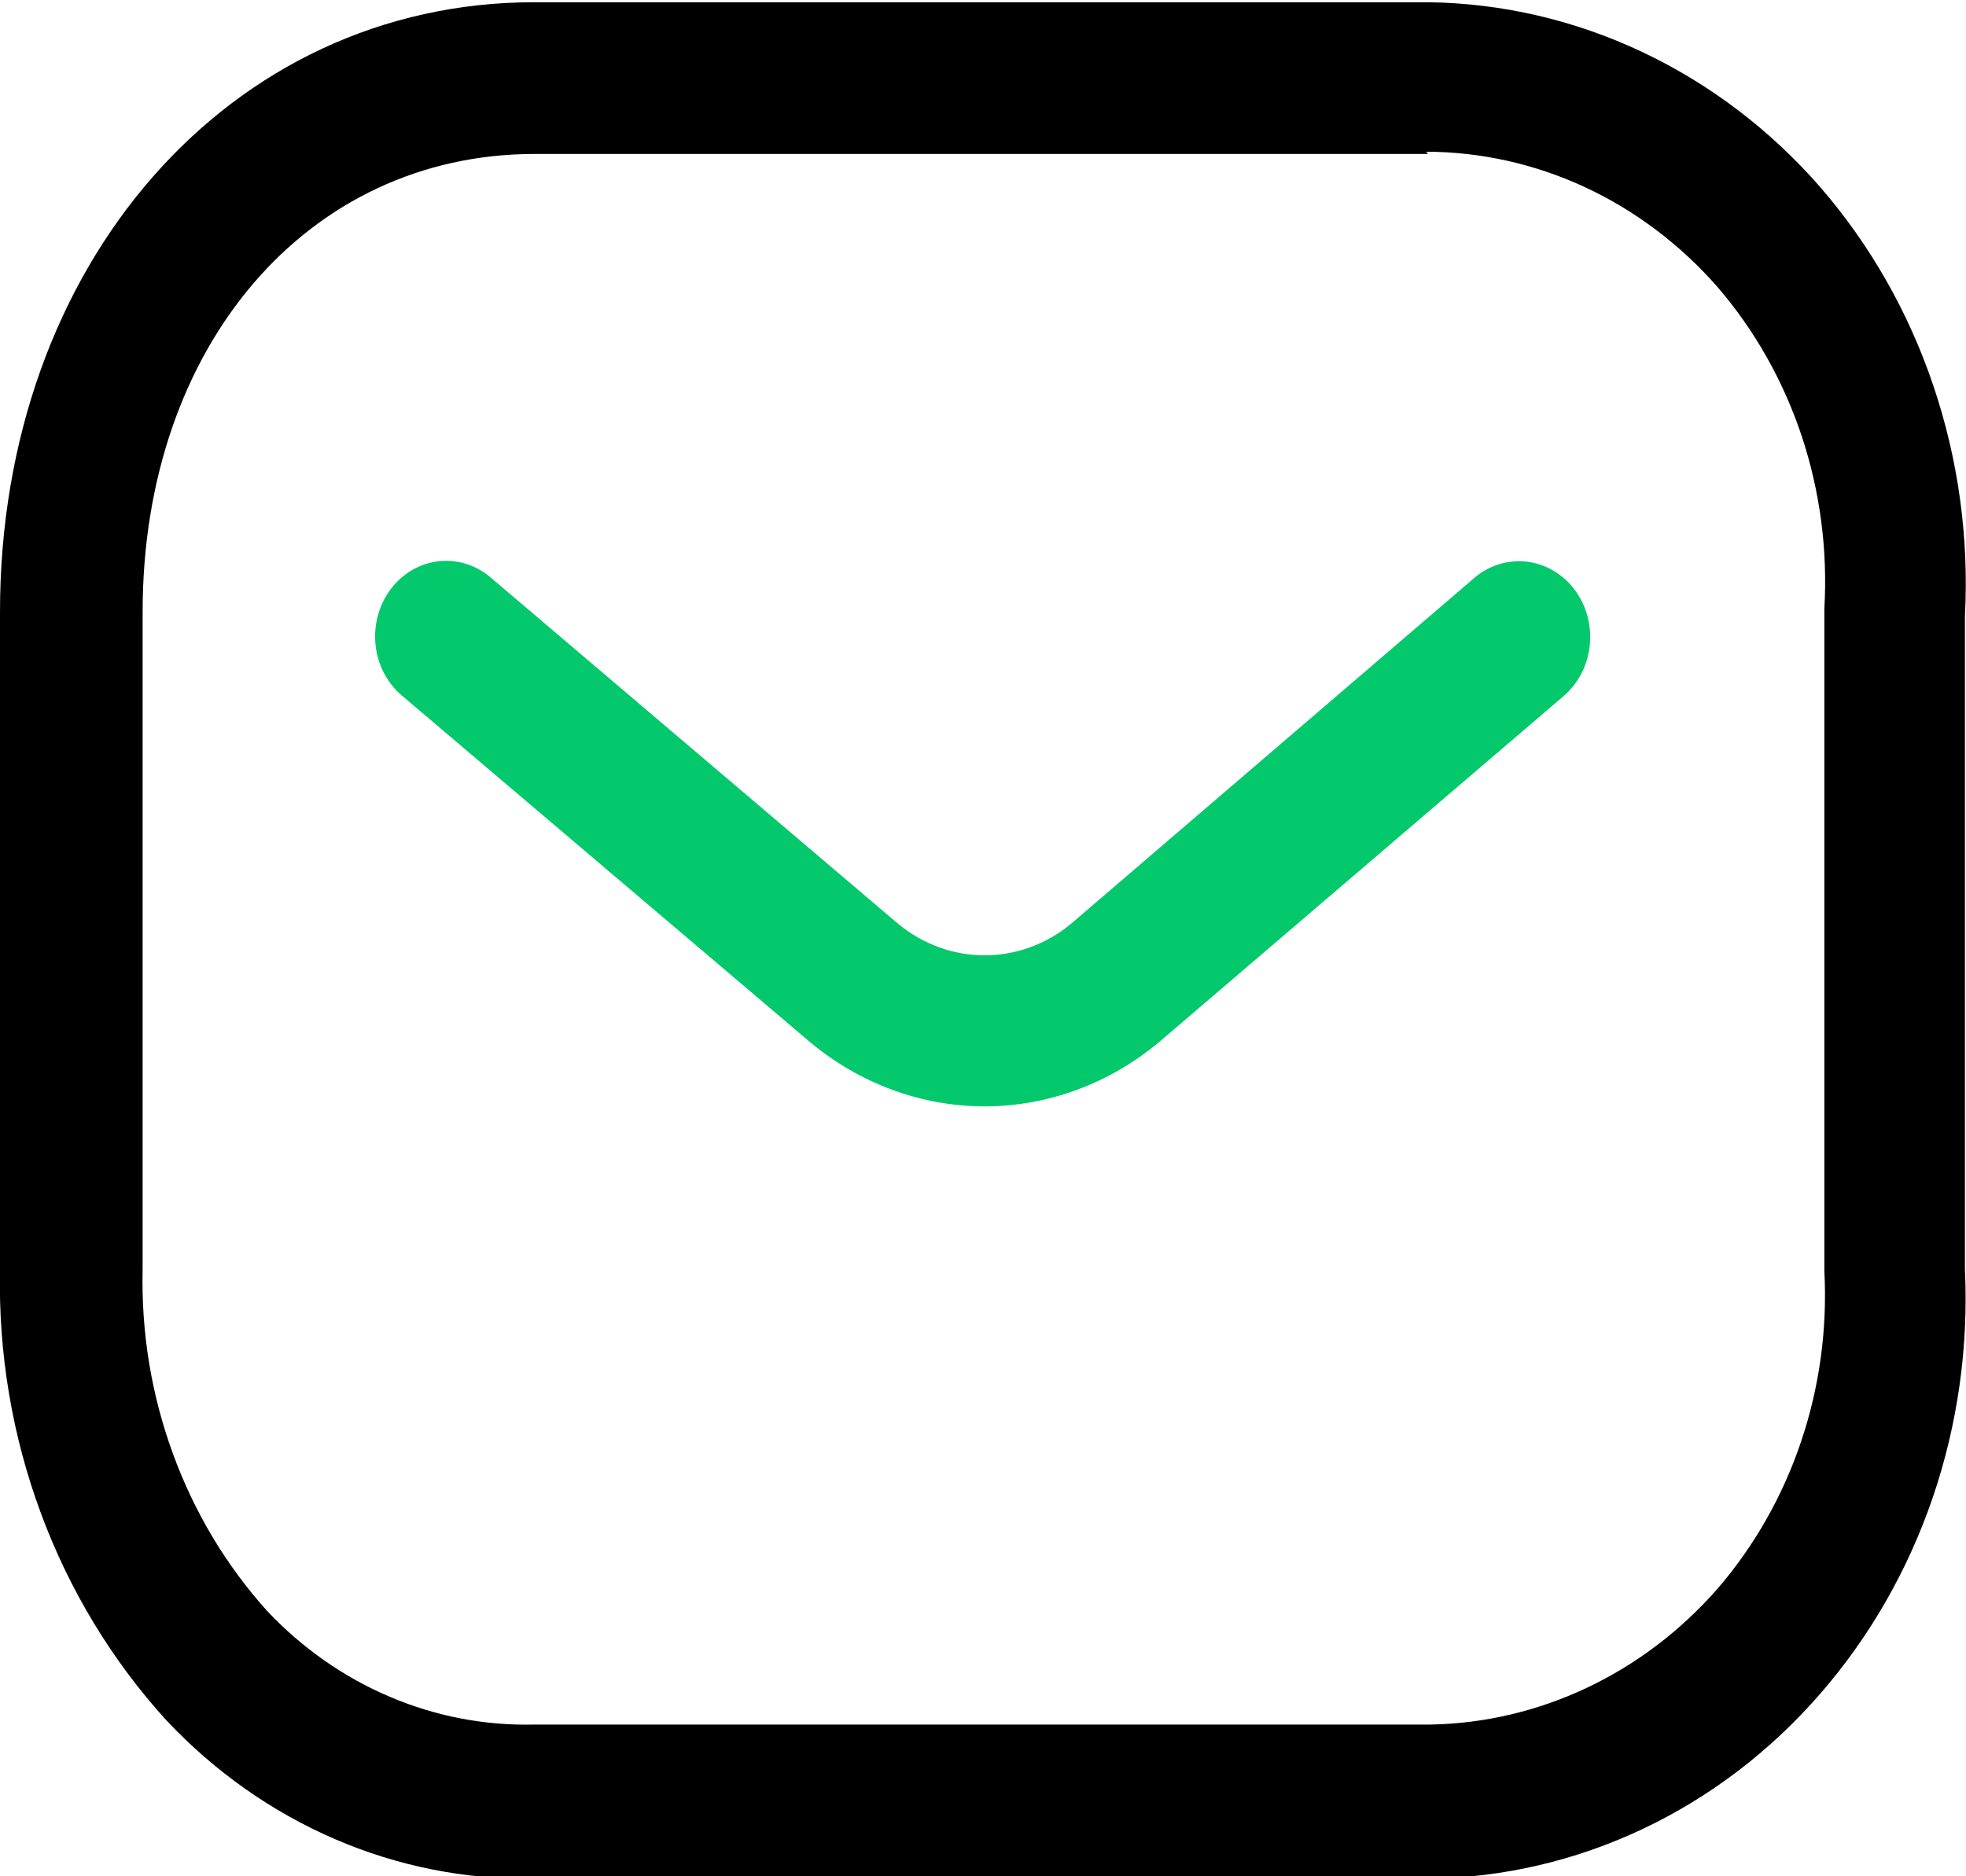
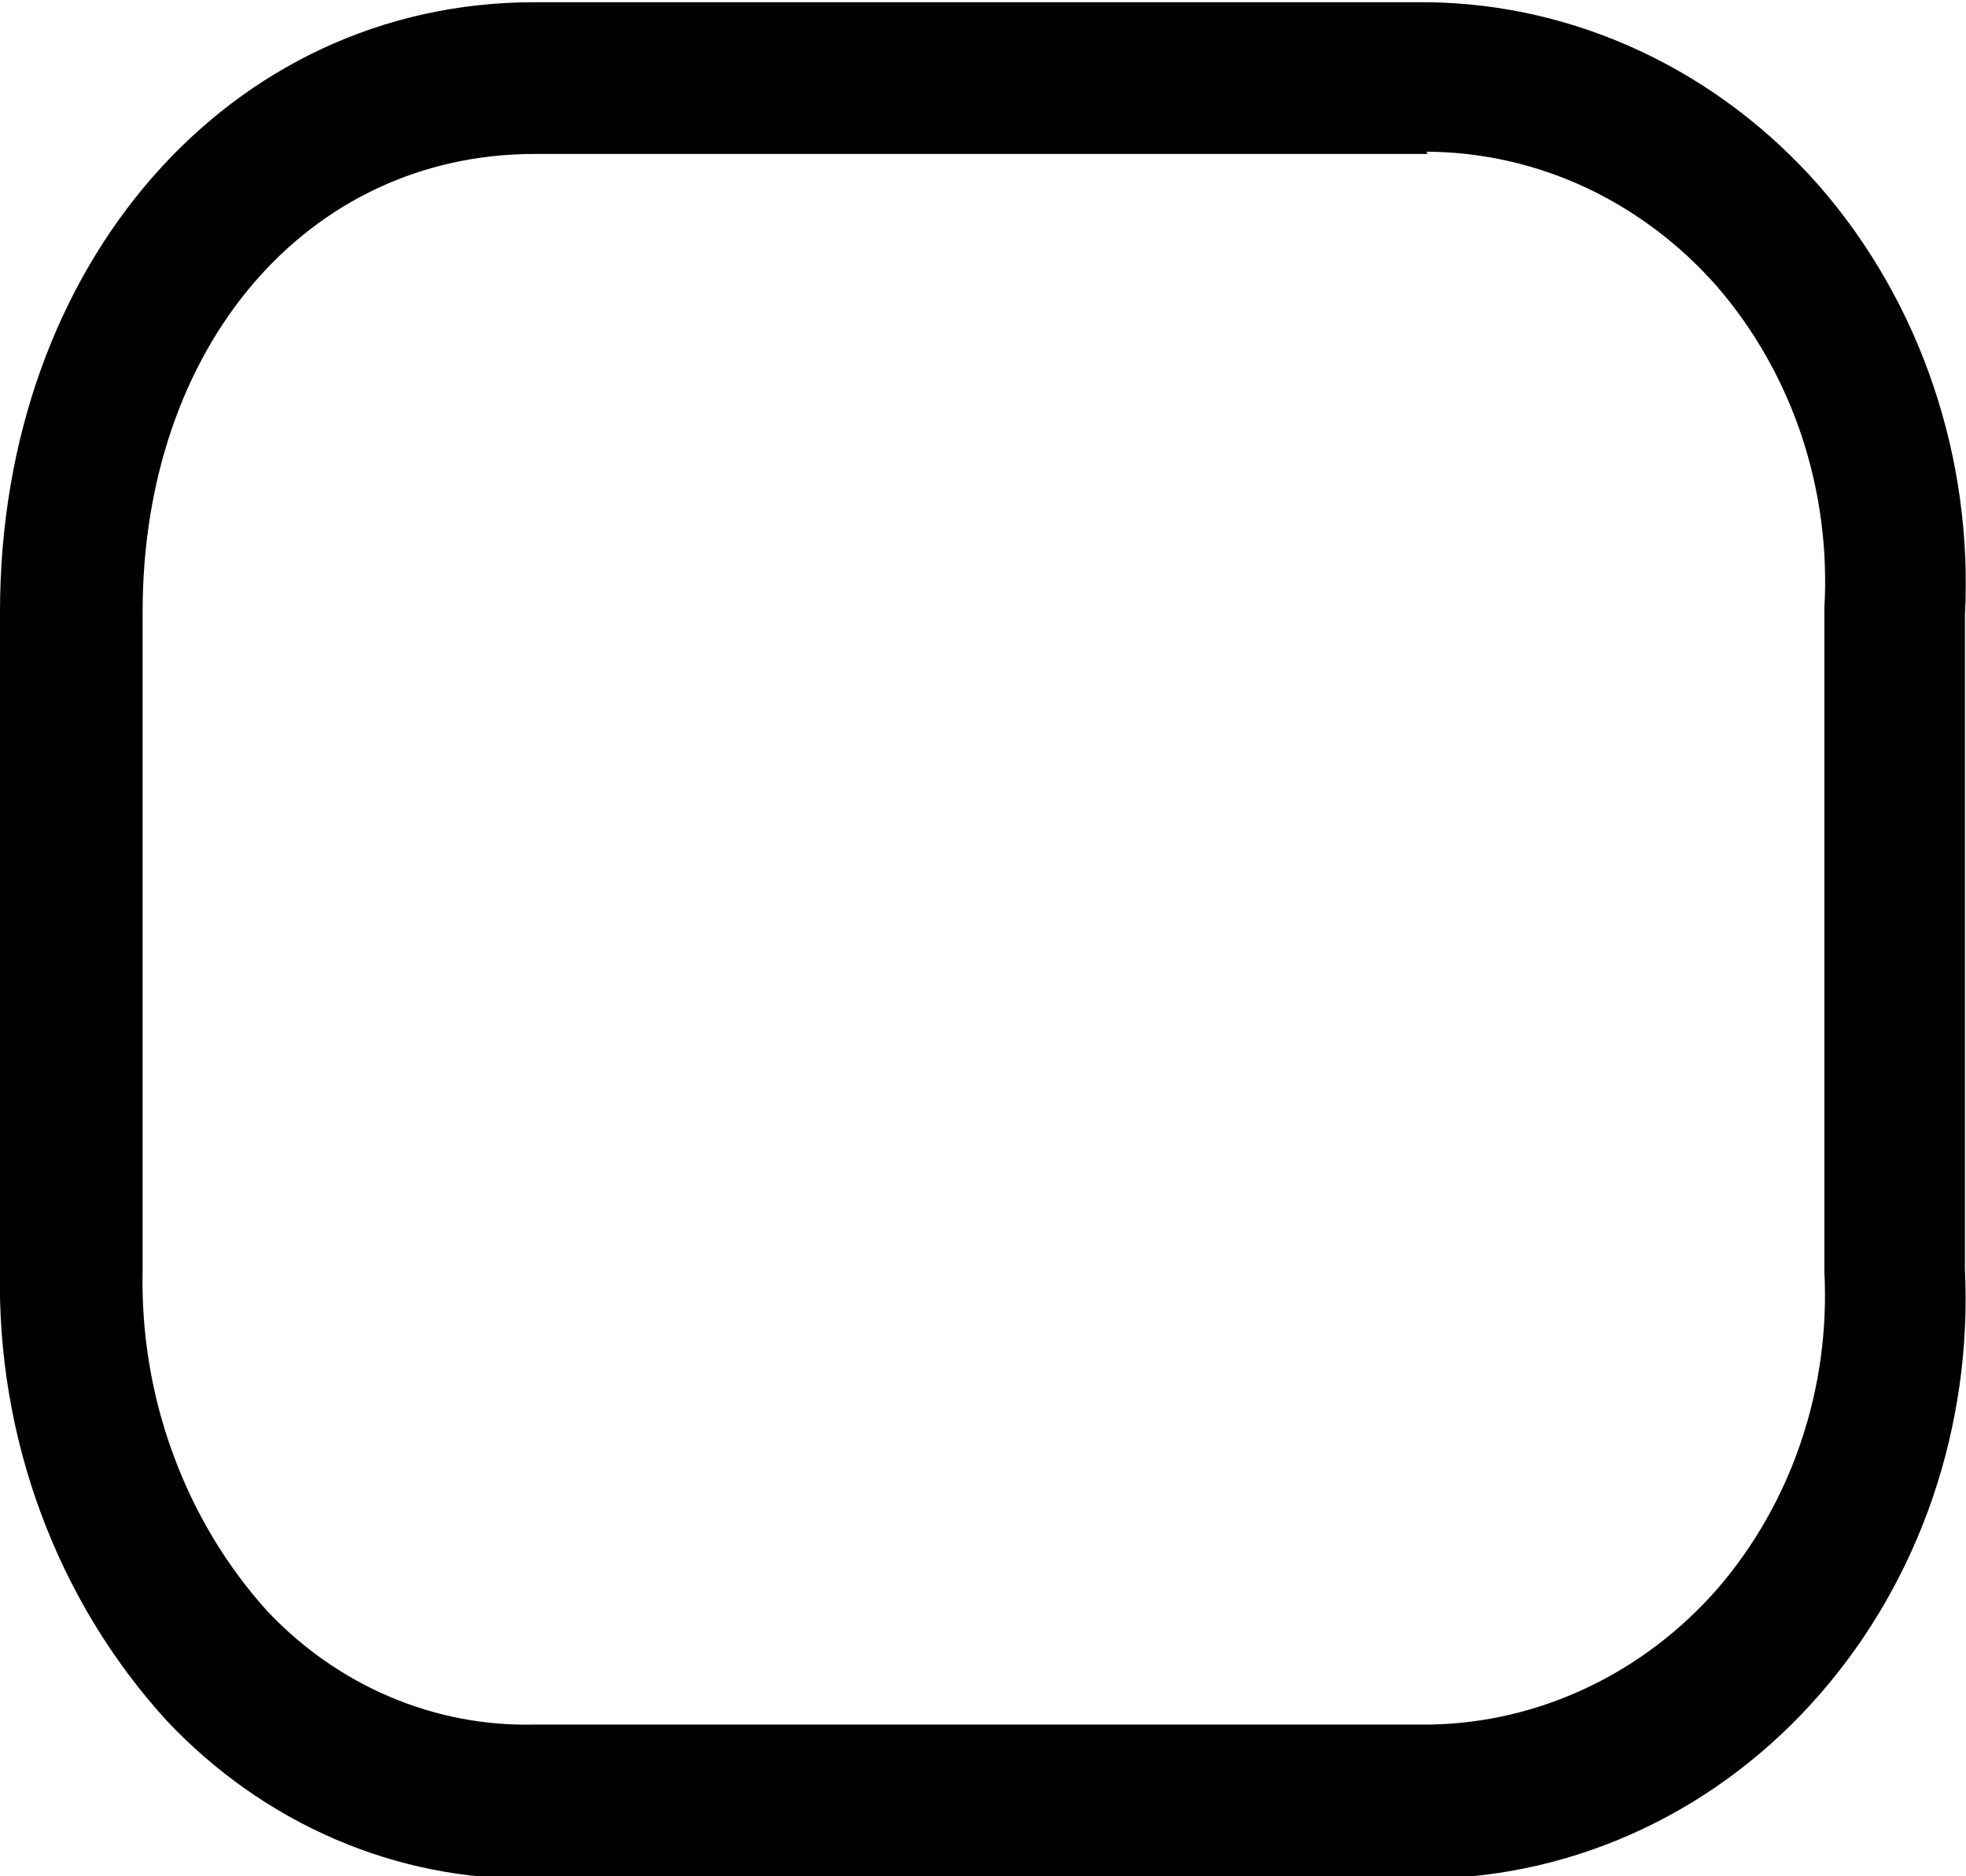
<svg xmlns="http://www.w3.org/2000/svg" width="22" height="21" viewBox="0 0 22 21" fill="none">
-   <path d="M11.015 12.383C10.308 12.382 9.621 12.128 9.065 11.664L4.497 7.785C4.415 7.715 4.347 7.629 4.296 7.532C4.246 7.435 4.214 7.328 4.202 7.217C4.179 6.994 4.24 6.771 4.371 6.595C4.503 6.42 4.694 6.307 4.904 6.282C5.114 6.257 5.324 6.322 5.489 6.462L10.052 10.341C10.329 10.569 10.668 10.692 11.018 10.692C11.367 10.692 11.707 10.569 11.983 10.341L16.498 6.468C16.663 6.327 16.874 6.262 17.084 6.286C17.294 6.311 17.487 6.423 17.619 6.598C17.752 6.774 17.813 6.998 17.79 7.222C17.767 7.445 17.662 7.65 17.497 7.791L12.97 11.664C12.412 12.13 11.724 12.383 11.015 12.383Z" fill="#04C96C" />
  <path d="M5.967 21.026C5.207 21.038 4.452 20.888 3.748 20.584C3.043 20.28 2.403 19.829 1.865 19.258C1.256 18.59 0.777 17.8 0.457 16.935C0.136 16.069 -0.019 15.144 -0 14.214V6.849C-0 2.957 2.571 0.025 5.979 0.025H15.984C16.808 0.036 17.621 0.225 18.375 0.581C19.128 0.936 19.806 1.45 20.367 2.092C20.926 2.737 21.357 3.493 21.635 4.318C21.914 5.143 22.034 6.019 21.988 6.894V14.208C22.029 15.075 21.907 15.941 21.629 16.758C21.351 17.573 20.922 18.322 20.367 18.959C19.809 19.601 19.133 20.116 18.381 20.471C17.63 20.826 16.818 21.015 15.996 21.026H5.961H5.967ZM15.978 1.723H5.985C3.438 1.723 1.596 3.879 1.596 6.849V14.214C1.58 14.916 1.695 15.615 1.935 16.27C2.174 16.925 2.532 17.523 2.989 18.03C3.381 18.446 3.848 18.773 4.362 18.991C4.876 19.21 5.426 19.315 5.979 19.302H16.002C16.607 19.292 17.203 19.152 17.756 18.891C18.309 18.63 18.806 18.253 19.219 17.782C19.631 17.304 19.95 16.744 20.155 16.133C20.361 15.523 20.449 14.874 20.415 14.227V6.811C20.453 6.157 20.367 5.5 20.162 4.882C19.956 4.263 19.636 3.696 19.219 3.212C18.802 2.736 18.297 2.356 17.737 2.095C17.176 1.835 16.572 1.7 15.96 1.698L15.978 1.723Z" fill="black" />
</svg>